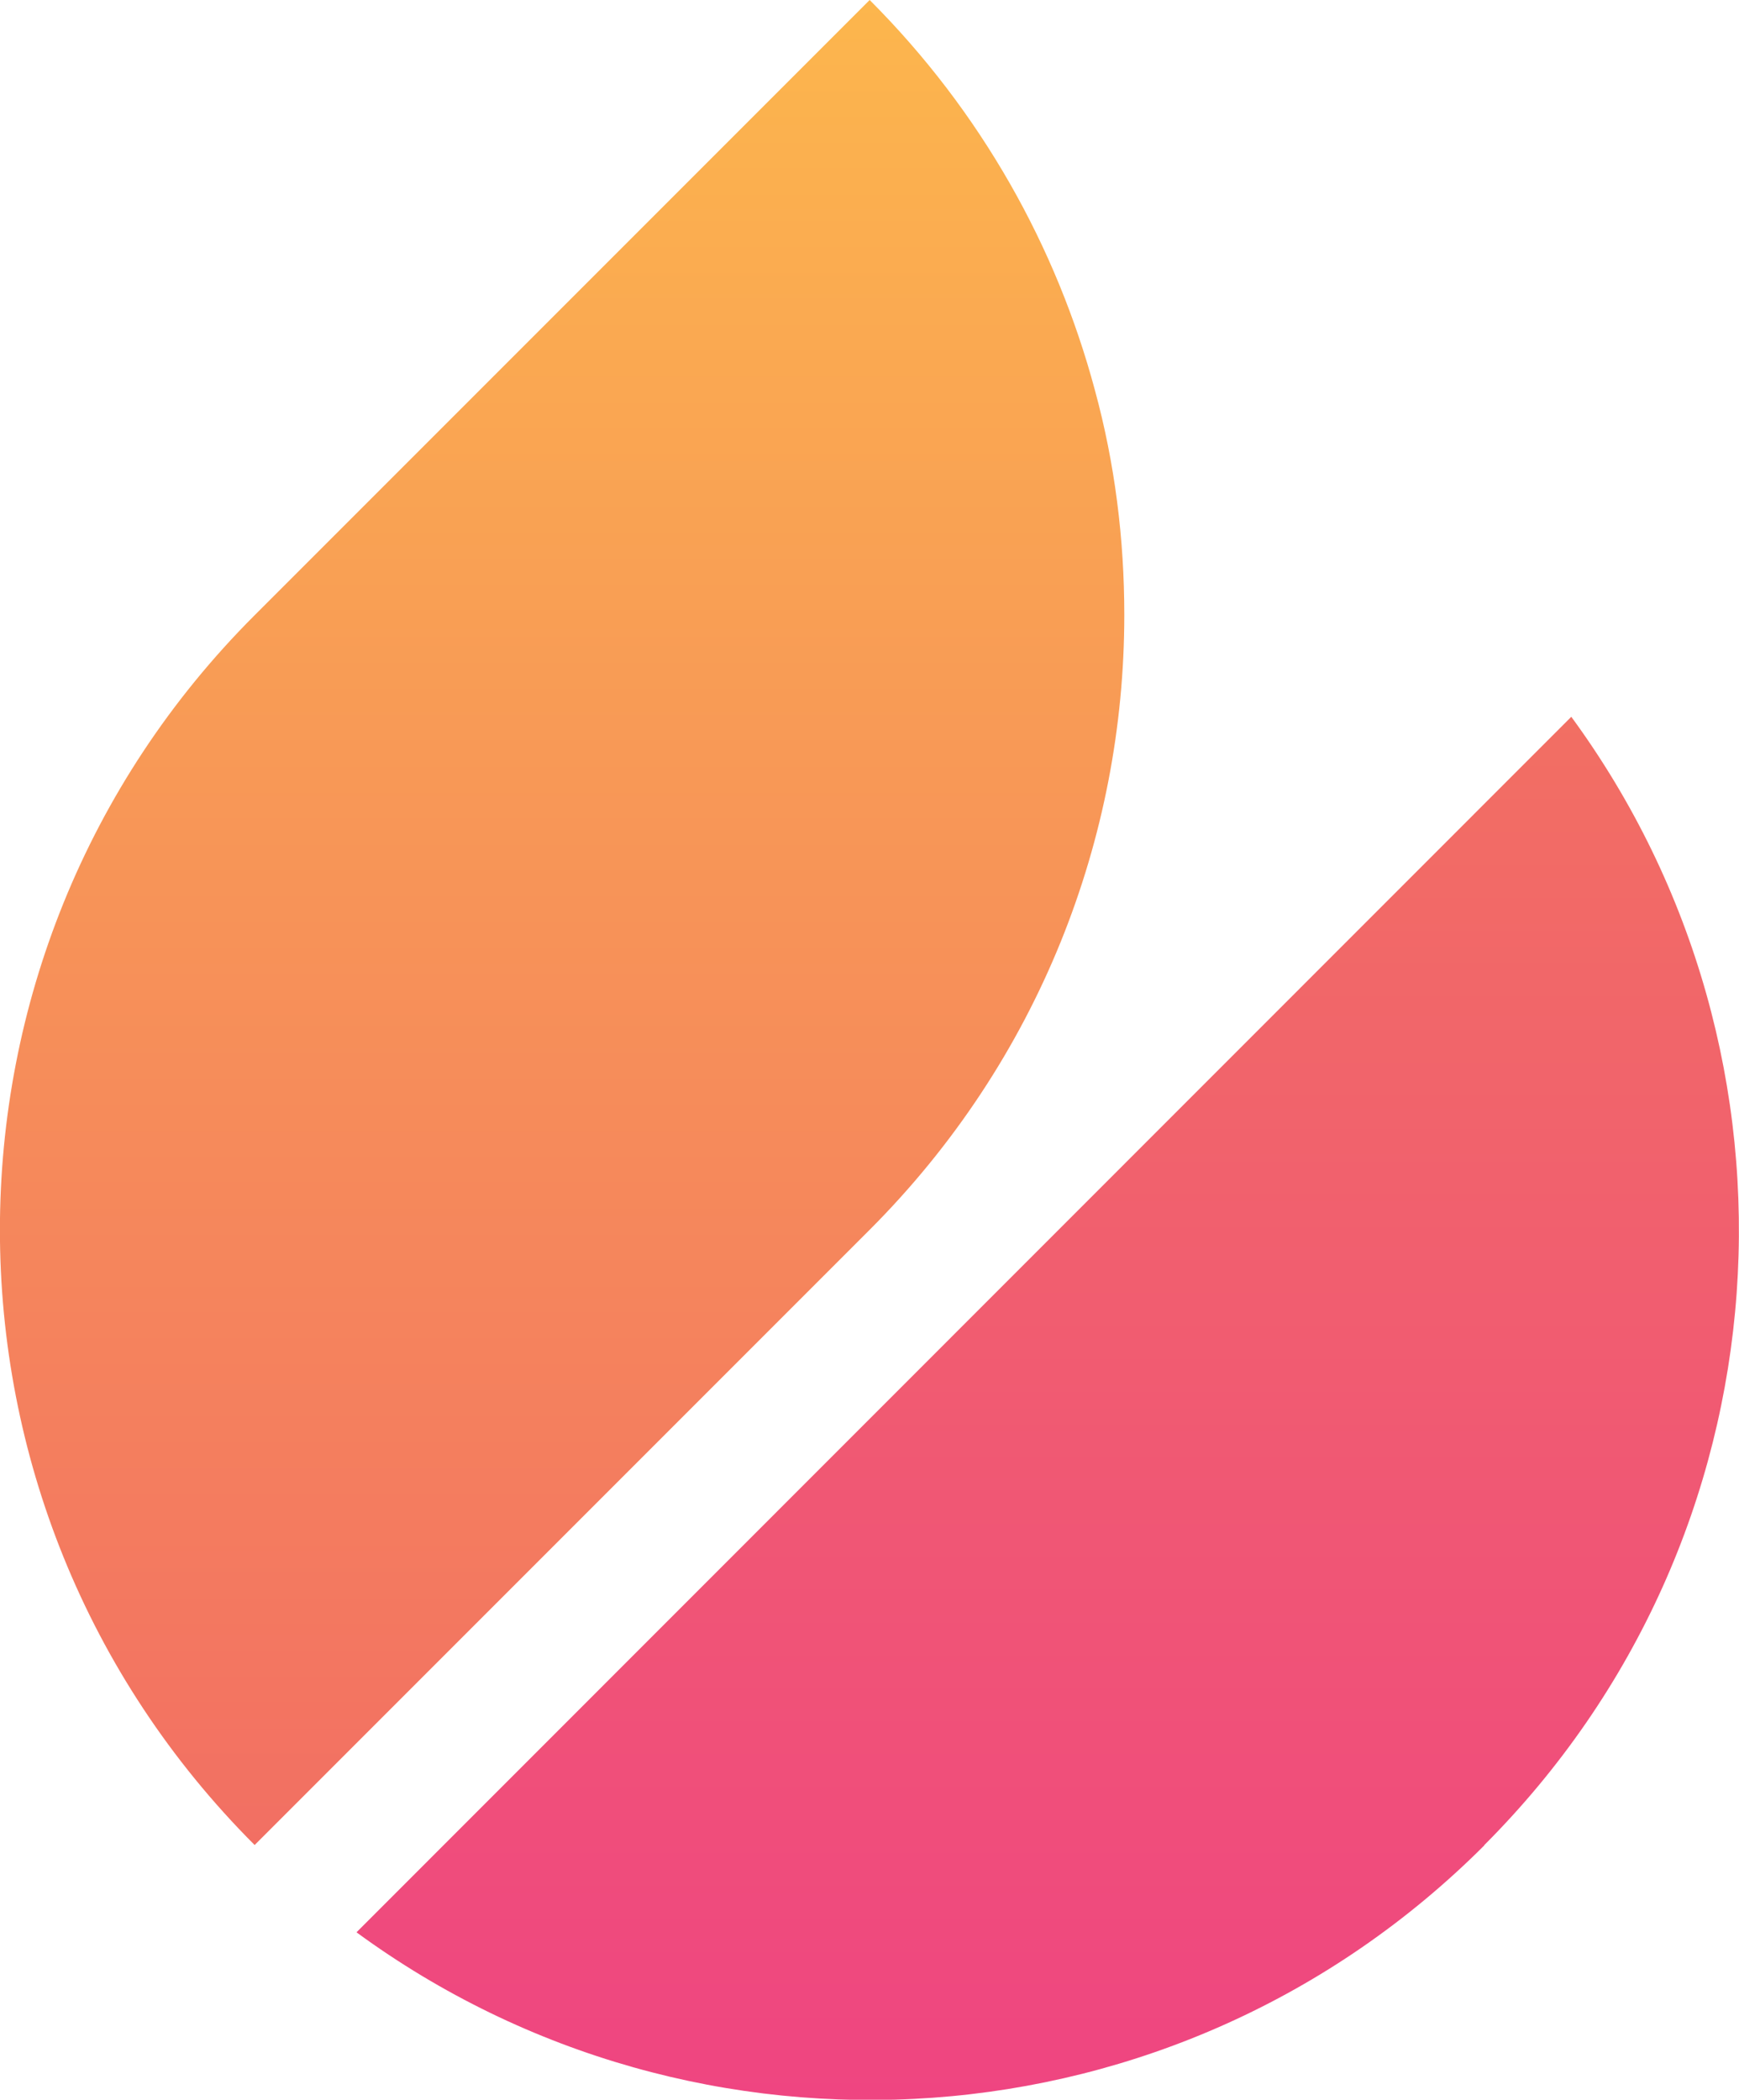
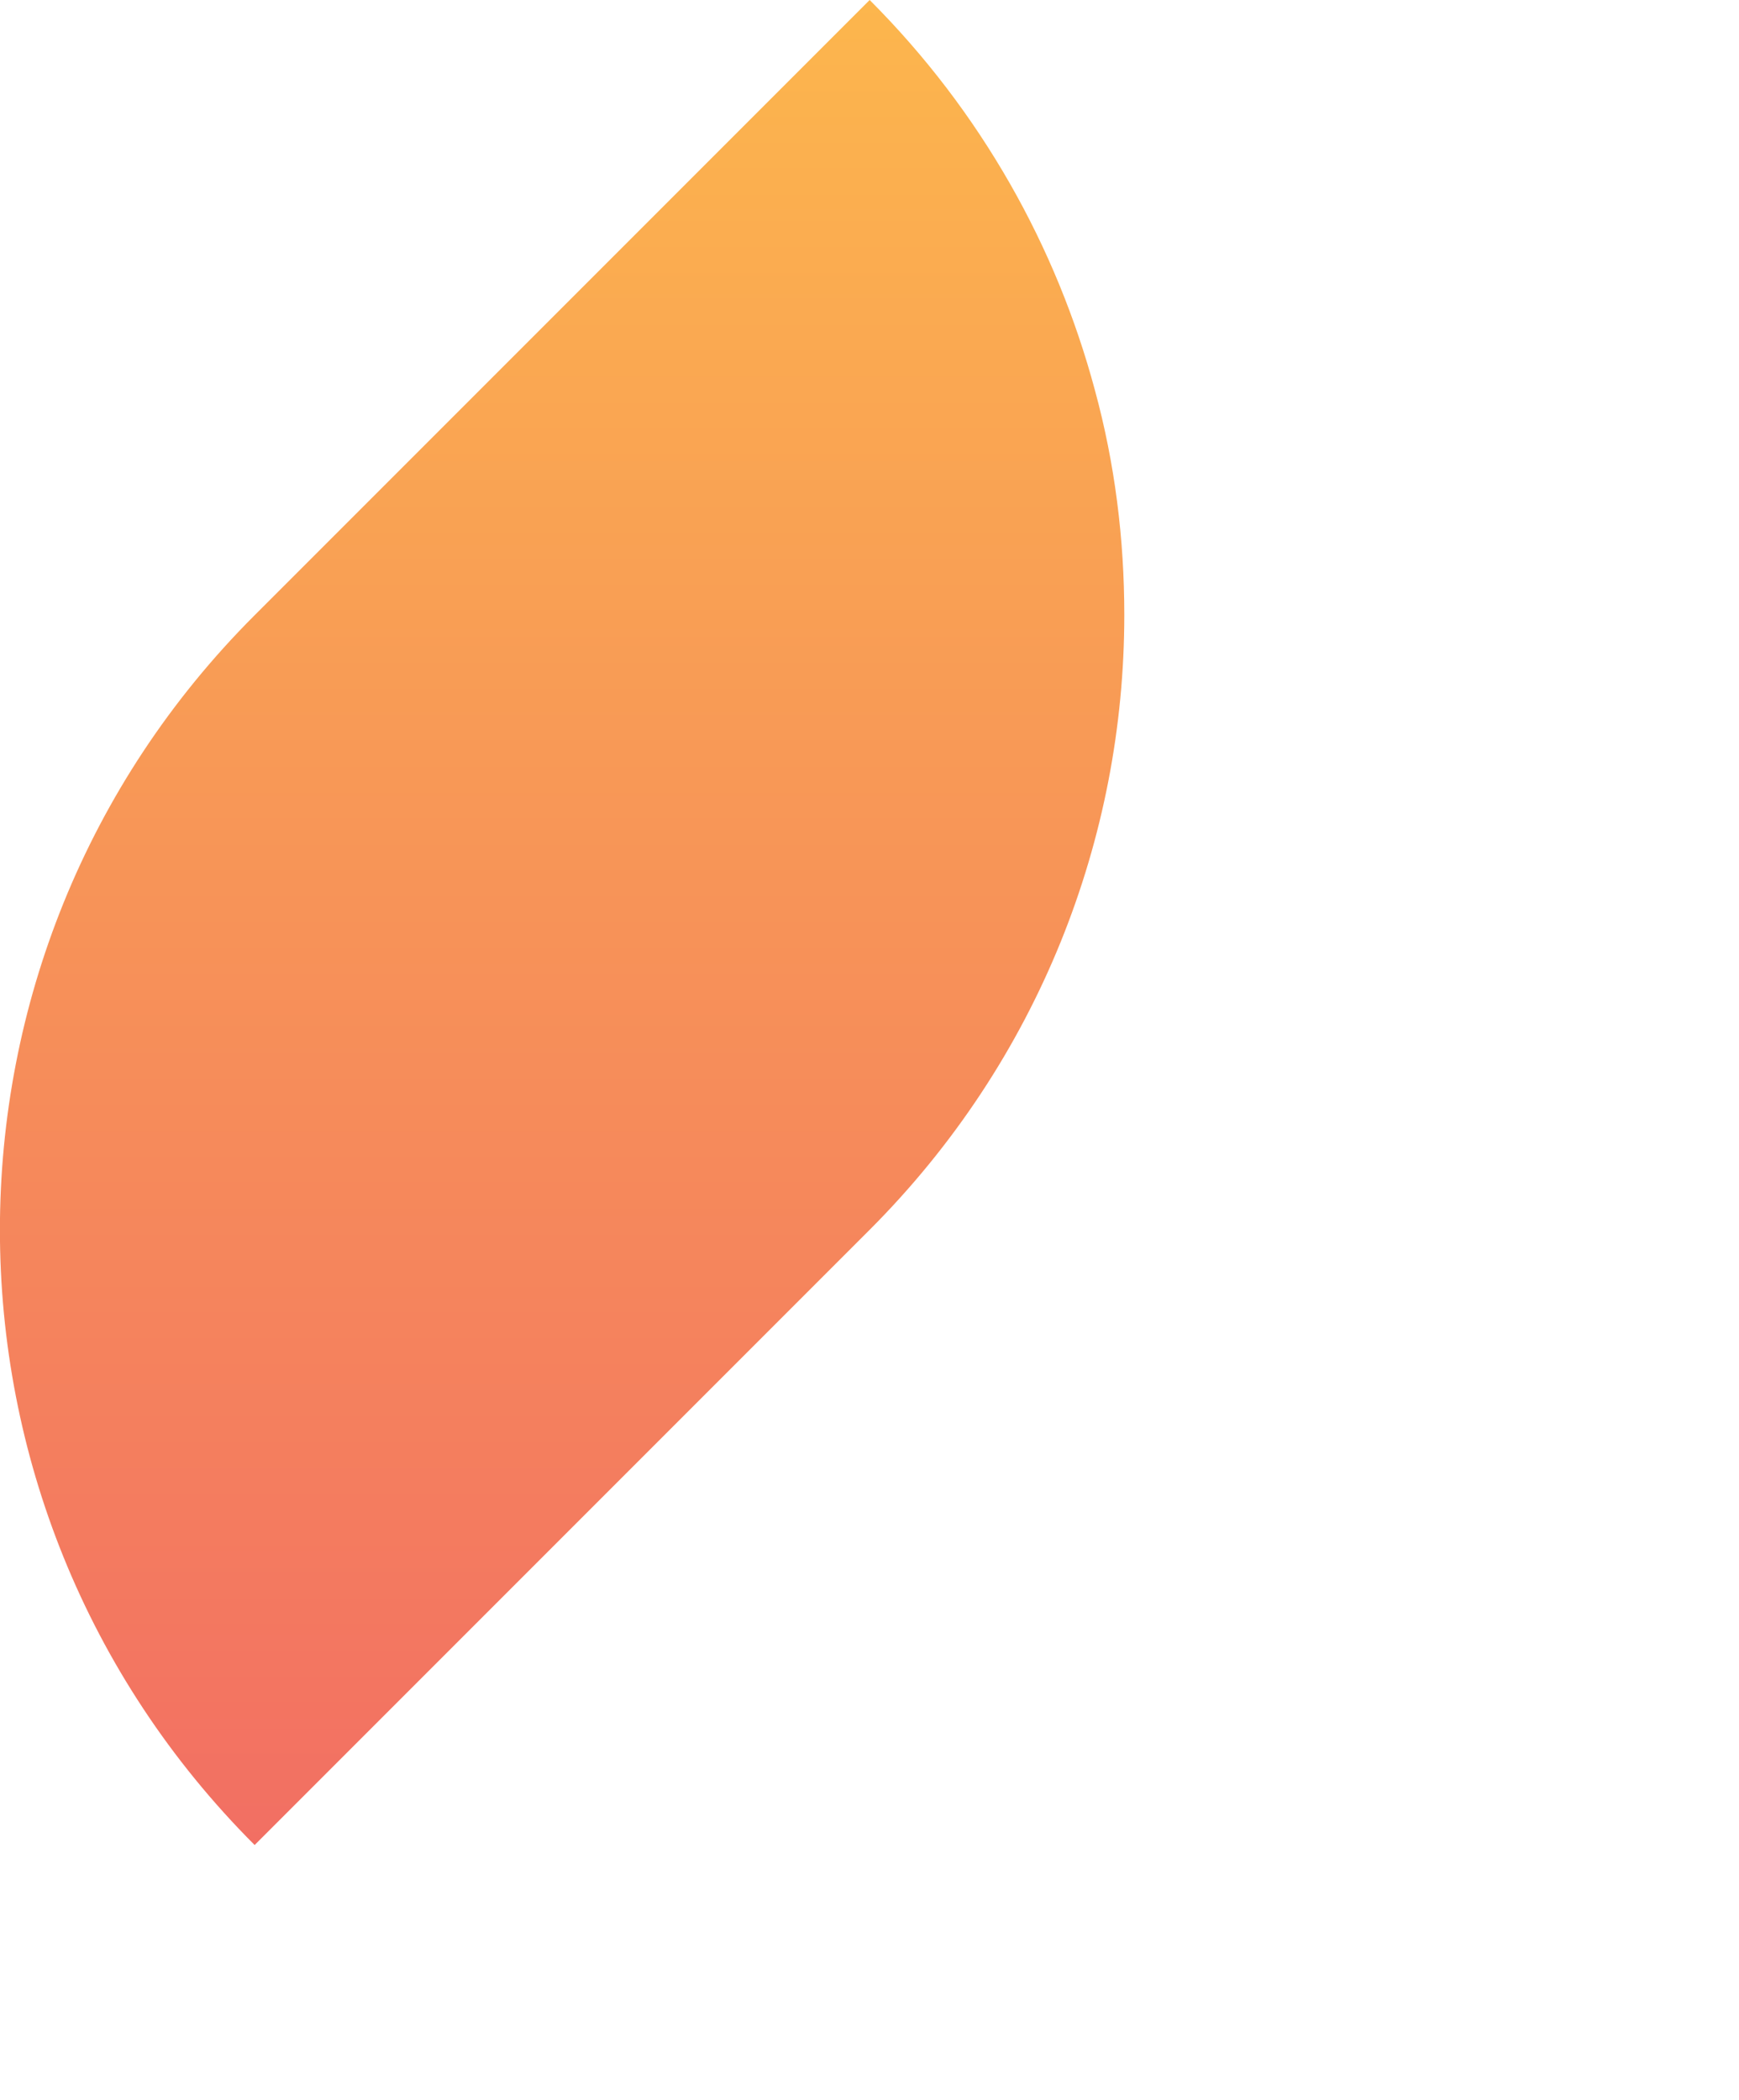
<svg xmlns="http://www.w3.org/2000/svg" id="Layer_2" data-name="Layer 2" viewBox="0 0 53.61 64.71">
  <defs>
    <style>
      .cls-1 {
        fill: url(#linear-gradient-2);
      }

      .cls-2 {
        fill: url(#linear-gradient);
      }
    </style>
    <linearGradient id="linear-gradient" x1="17.33" y1="56.86" x2="17.33" y2="0" gradientUnits="userSpaceOnUse">
      <stop offset="0" stop-color="#f26f63" />
      <stop offset="1" stop-color="#fcb64d" />
    </linearGradient>
    <linearGradient id="linear-gradient-2" x1="32.3" y1="64.71" x2="32.3" y2="22.09" gradientUnits="userSpaceOnUse">
      <stop offset="0" stop-color="#ef4581" />
      <stop offset="1" stop-color="#f26f63" />
    </linearGradient>
  </defs>
  <g id="Layer_1-2" data-name="Layer 1">
    <g>
      <path class="cls-2" d="M26.8,37.91L7.85,56.86c-10.47-10.47-10.47-27.44,0-37.9L26.81,0c3.45,3.45,5.76,7.62,6.94,12.01.62,2.27.91,4.6.91,6.94,0,6.86-2.62,13.72-7.86,18.96Z" />
-       <path class="cls-1" d="M45.76,56.87c-9.48,9.48-24.27,10.37-34.77,2.68L48.44,22.09c7.69,10.49,6.8,25.29-2.69,34.78Z" />
    </g>
  </g>
</svg>